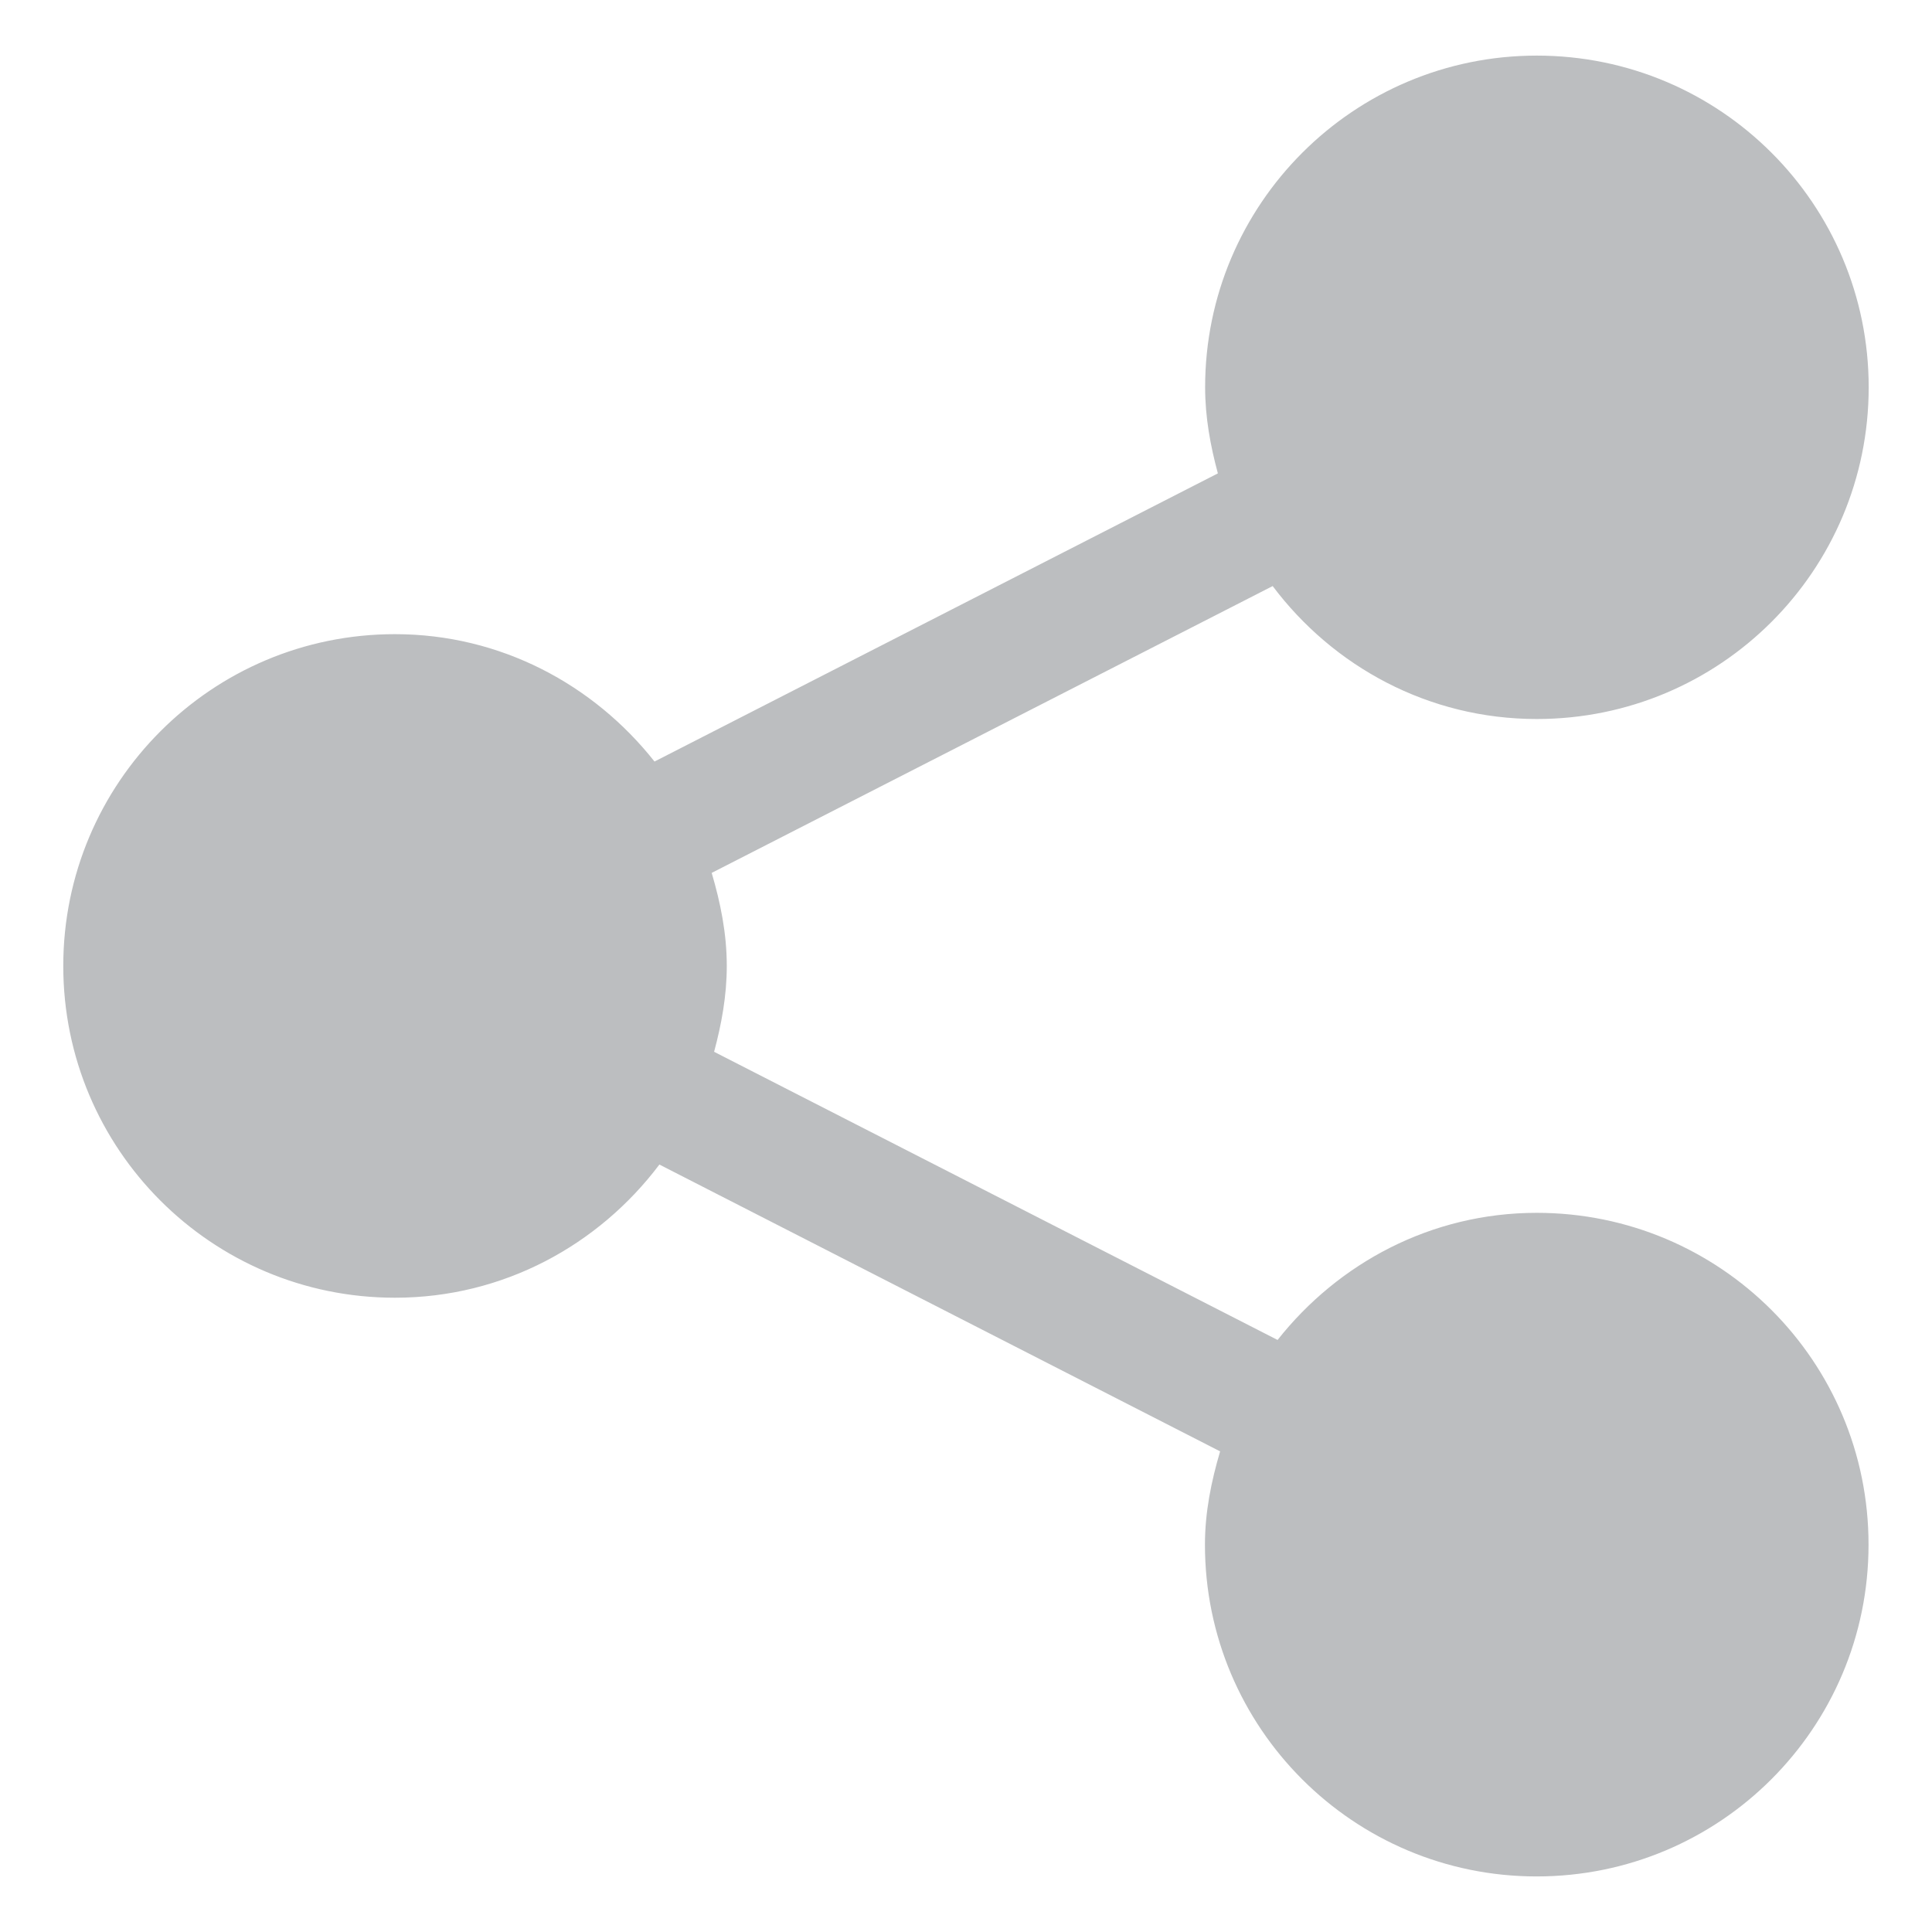
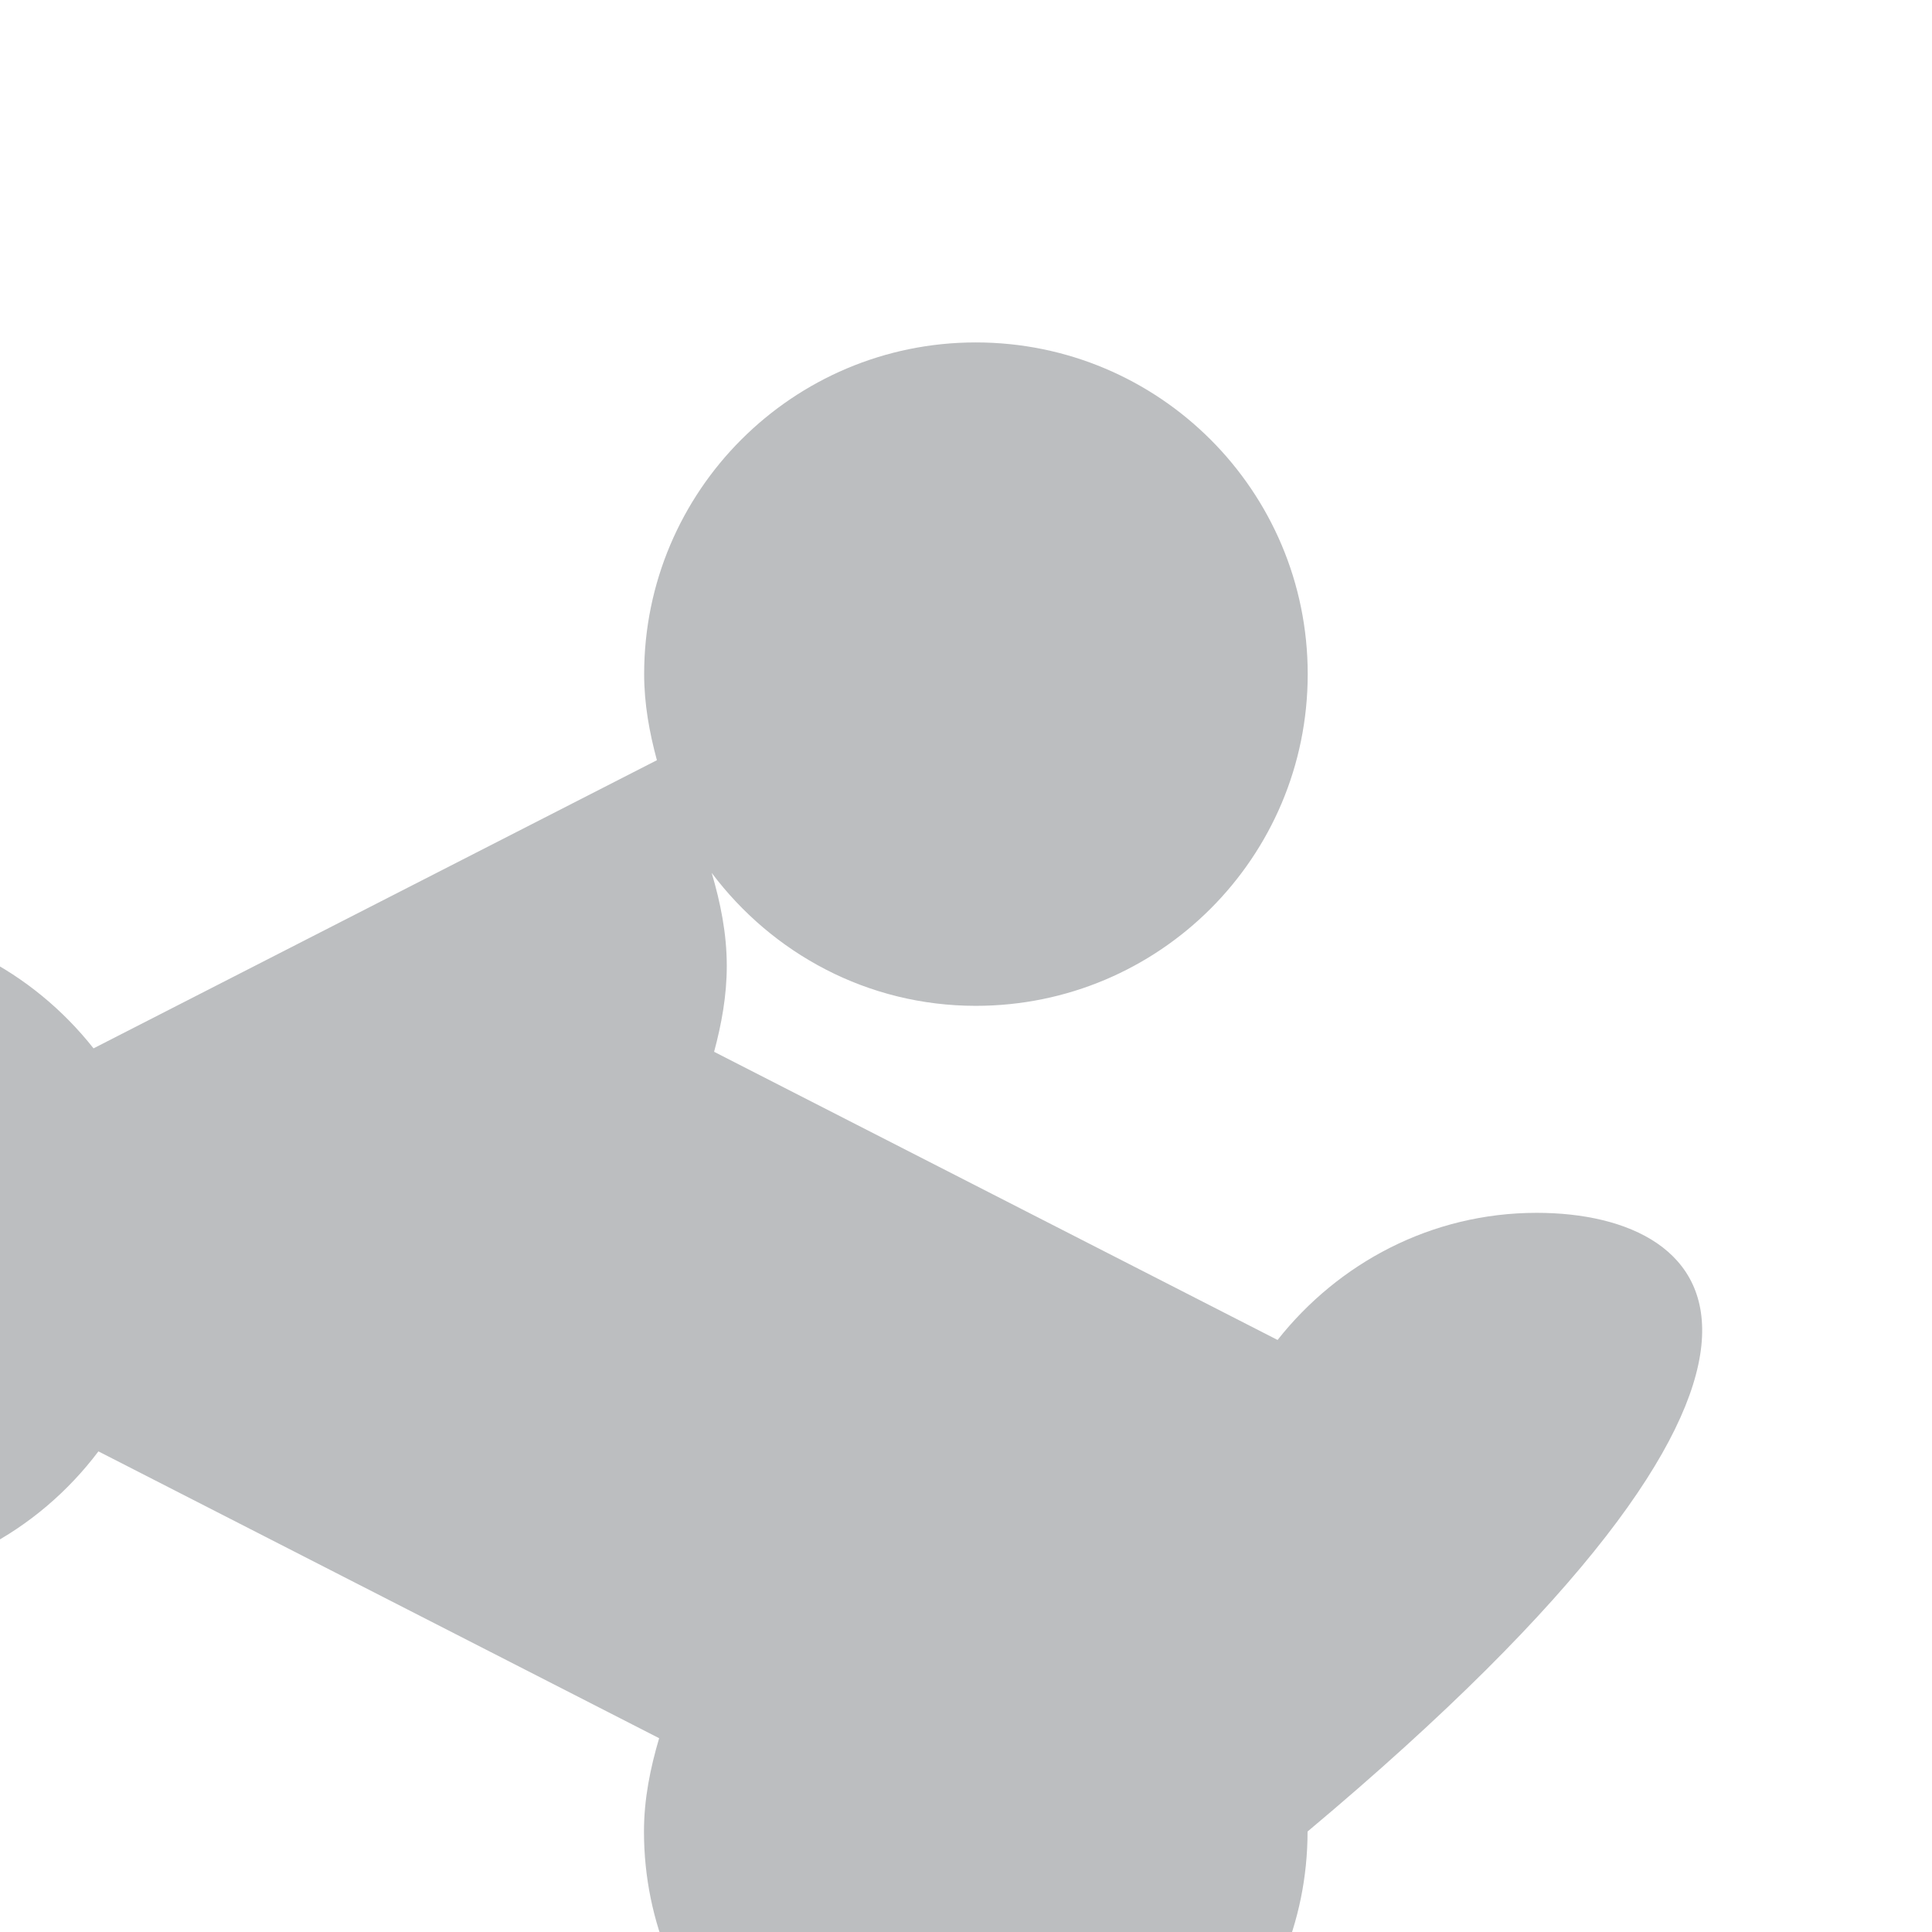
<svg xmlns="http://www.w3.org/2000/svg" version="1.0" id="Layer_1" x="0px" y="0px" width="30px" height="30px" viewBox="0 0 100 100" enable-background="new 0 0 100 100" xml:space="preserve">
  <g id="Share">
    <g>
-       <path fill="#bcbec0" d="M79.54,62.776c-5.456,0-10.269,2.6-13.413,6.58L36.962,54.441c0.382-1.424,0.656-2.895,0.656-4.443    c0-1.686-0.326-3.272-0.781-4.817l29.036-14.846c3.127,4.161,8.063,6.881,13.67,6.881c9.498,0,17.18-7.683,17.18-17.171    c0-9.479-7.682-17.167-17.18-17.167c-9.475,0-17.166,7.687-17.166,17.167c0,1.553,0.274,3.028,0.66,4.457l-29.16,14.915    c-3.149-3.985-7.97-6.593-13.435-6.593c-9.488,0-17.167,7.691-17.167,17.175c0,9.484,7.678,17.171,17.167,17.171    c5.615,0,10.548-2.728,13.688-6.893l29.023,14.846c-0.455,1.54-0.785,3.14-0.785,4.83c0,9.484,7.691,17.171,17.167,17.171    c9.496,0,17.18-7.687,17.18-17.171C96.72,70.458,89.037,62.776,79.54,62.776z" />
+       <path fill="#bcbec0" d="M79.54,62.776c-5.456,0-10.269,2.6-13.413,6.58L36.962,54.441c0.382-1.424,0.656-2.895,0.656-4.443    c0-1.686-0.326-3.272-0.781-4.817c3.127,4.161,8.063,6.881,13.67,6.881c9.498,0,17.18-7.683,17.18-17.171    c0-9.479-7.682-17.167-17.18-17.167c-9.475,0-17.166,7.687-17.166,17.167c0,1.553,0.274,3.028,0.66,4.457l-29.16,14.915    c-3.149-3.985-7.97-6.593-13.435-6.593c-9.488,0-17.167,7.691-17.167,17.175c0,9.484,7.678,17.171,17.167,17.171    c5.615,0,10.548-2.728,13.688-6.893l29.023,14.846c-0.455,1.54-0.785,3.14-0.785,4.83c0,9.484,7.691,17.171,17.167,17.171    c9.496,0,17.18-7.687,17.18-17.171C96.72,70.458,89.037,62.776,79.54,62.776z" />
    </g>
  </g>
</svg>